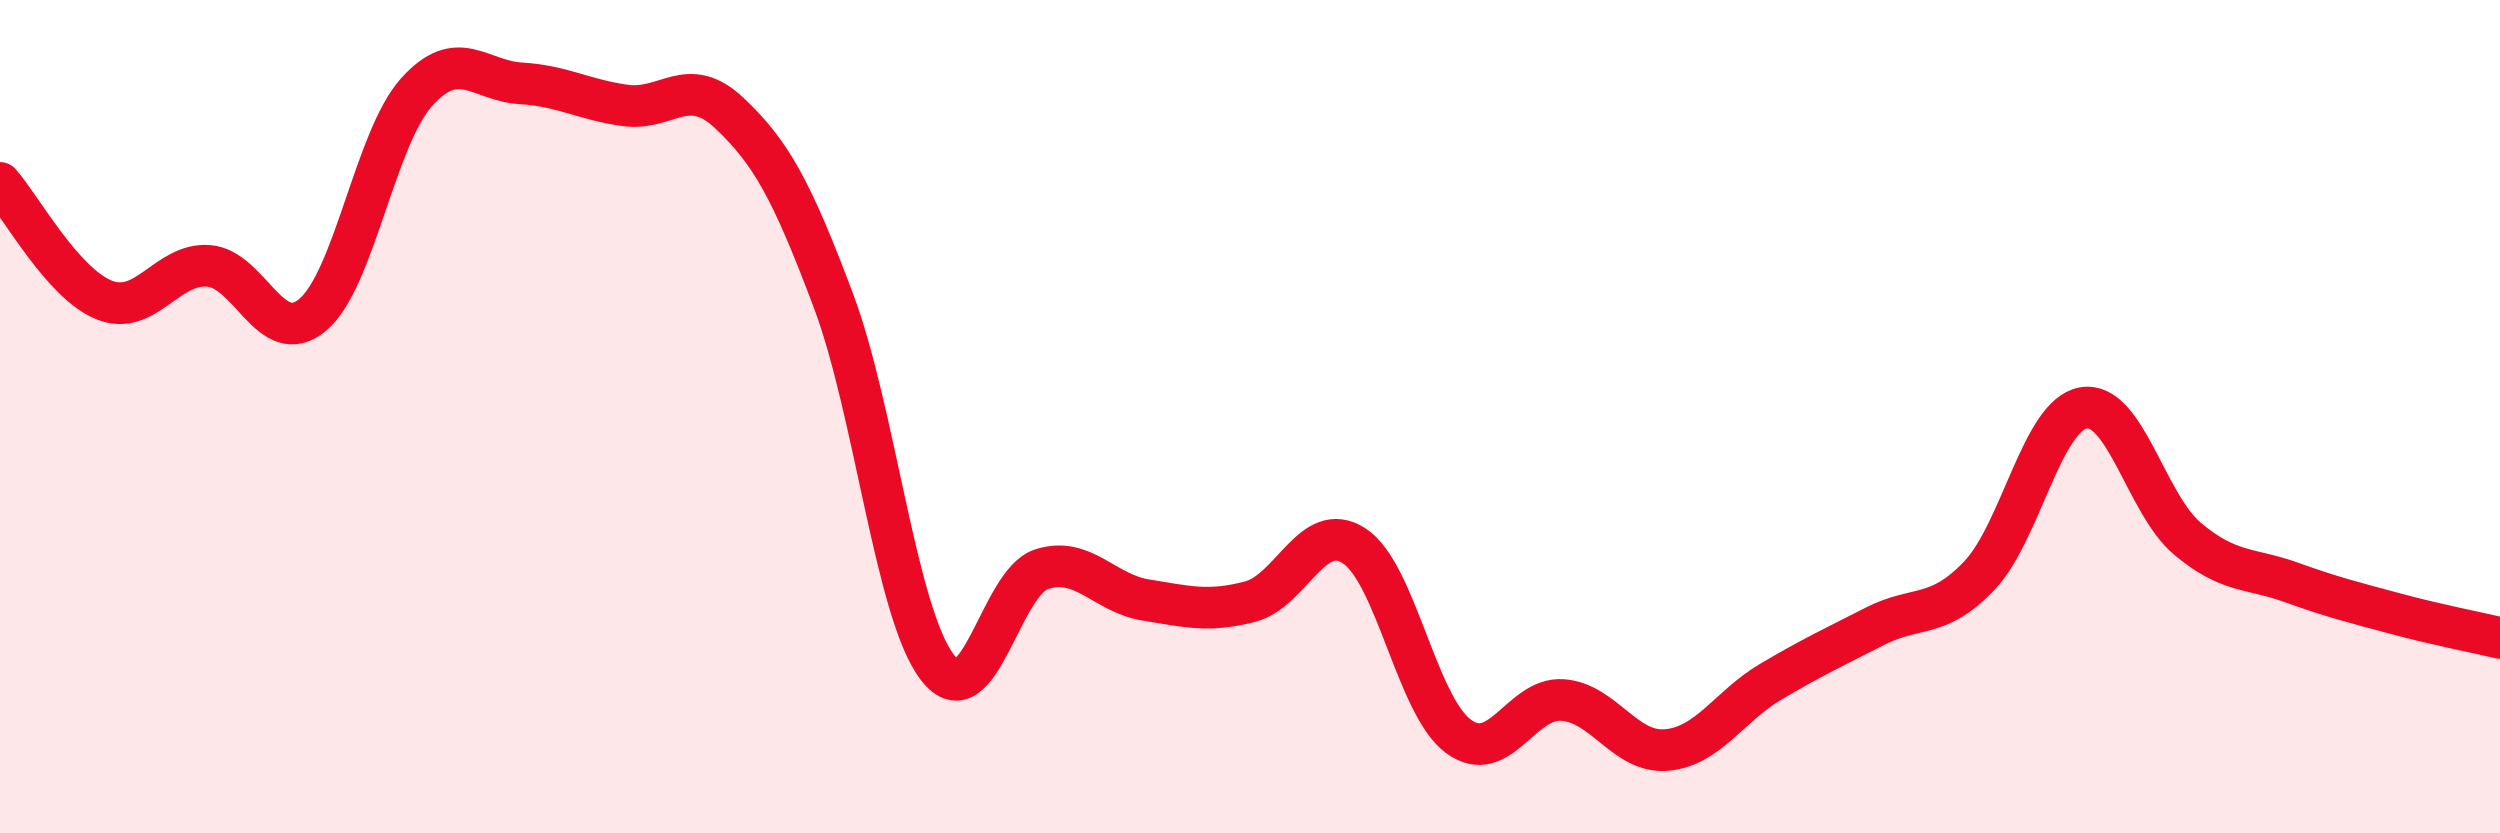
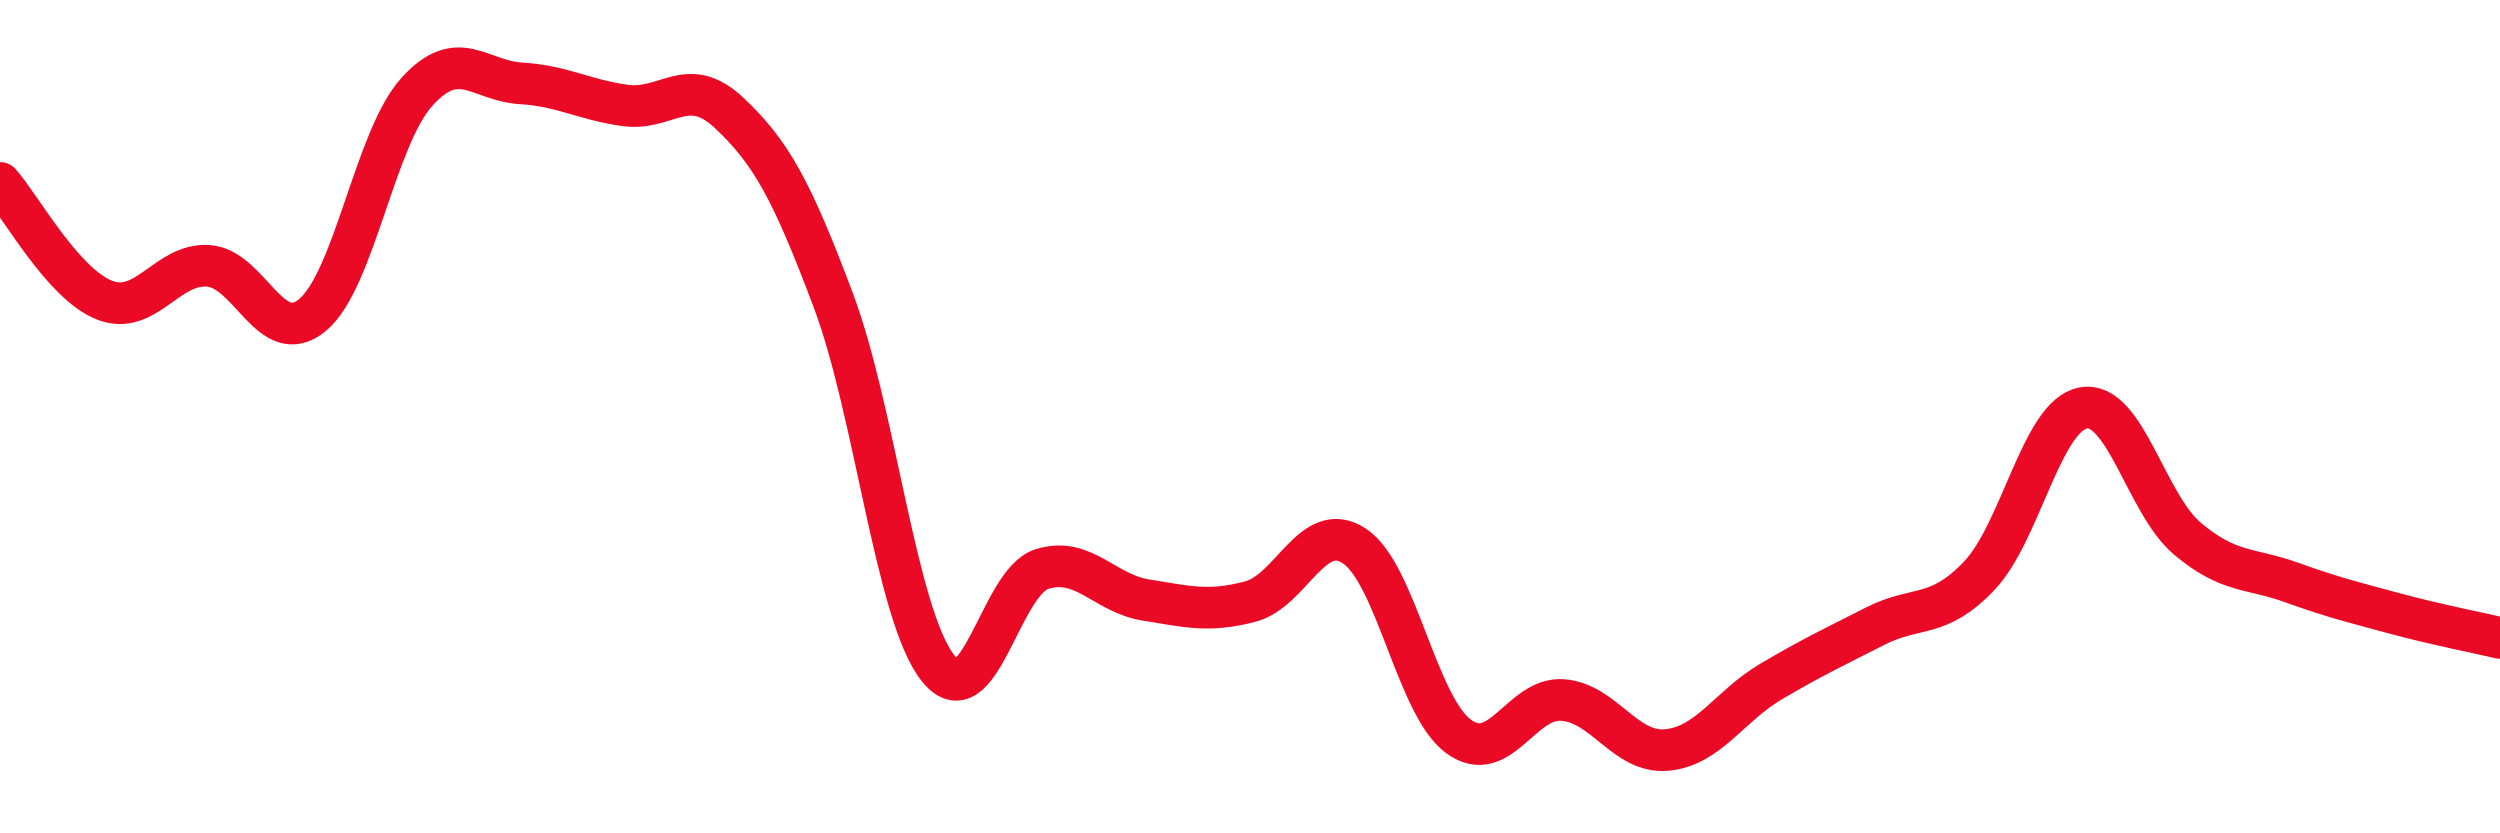
<svg xmlns="http://www.w3.org/2000/svg" width="60" height="20" viewBox="0 0 60 20">
-   <path d="M 0,4.39 C 0.5,4.95 1.5,6.8 2.5,7.2 C 3.5,7.6 4,6.31 5,6.38 C 6,6.45 6.5,8.39 7.5,7.56 C 8.5,6.73 9,3.32 10,2.21 C 11,1.1 11.5,1.94 12.5,2 C 13.5,2.06 14,2.39 15,2.53 C 16,2.67 16.5,1.77 17.5,2.71 C 18.5,3.65 19,4.55 20,7.21 C 21,9.87 21.5,14.73 22.5,16.02 C 23.5,17.31 24,13.98 25,13.66 C 26,13.34 26.5,14.24 27.5,14.4 C 28.5,14.56 29,14.7 30,14.44 C 31,14.18 31.5,12.45 32.5,13.1 C 33.5,13.75 34,16.93 35,17.67 C 36,18.41 36.5,16.73 37.5,16.8 C 38.5,16.87 39,18.09 40,18 C 41,17.91 41.5,16.95 42.5,16.36 C 43.5,15.77 44,15.54 45,15.03 C 46,14.52 46.5,14.87 47.5,13.82 C 48.5,12.77 49,9.97 50,9.79 C 51,9.61 51.5,12.09 52.5,12.93 C 53.5,13.77 54,13.62 55,13.98 C 56,14.34 56.5,14.46 57.5,14.73 C 58.5,15 59.5,15.19 60,15.31L60 20L0 20Z" fill="#EB0A25" opacity="0.1" stroke-linecap="round" stroke-linejoin="round" />
  <path d="M 0,4.39 C 0.5,4.95 1.5,6.8 2.5,7.2 C 3.5,7.6 4,6.31 5,6.38 C 6,6.45 6.5,8.39 7.5,7.56 C 8.5,6.73 9,3.32 10,2.21 C 11,1.1 11.5,1.94 12.5,2 C 13.5,2.06 14,2.39 15,2.53 C 16,2.67 16.5,1.77 17.5,2.71 C 18.5,3.65 19,4.55 20,7.21 C 21,9.87 21.5,14.73 22.5,16.02 C 23.5,17.31 24,13.98 25,13.66 C 26,13.34 26.5,14.24 27.5,14.4 C 28.5,14.56 29,14.7 30,14.44 C 31,14.18 31.5,12.45 32.5,13.1 C 33.5,13.75 34,16.93 35,17.67 C 36,18.41 36.5,16.73 37.5,16.8 C 38.5,16.87 39,18.09 40,18 C 41,17.91 41.5,16.95 42.5,16.36 C 43.5,15.77 44,15.54 45,15.03 C 46,14.52 46.5,14.87 47.5,13.82 C 48.5,12.77 49,9.97 50,9.79 C 51,9.61 51.5,12.09 52.5,12.93 C 53.5,13.77 54,13.62 55,13.98 C 56,14.34 56.5,14.46 57.5,14.73 C 58.5,15 59.5,15.19 60,15.31" stroke="#EB0A25" stroke-width="1" fill="none" stroke-linecap="round" stroke-linejoin="round" />
</svg>